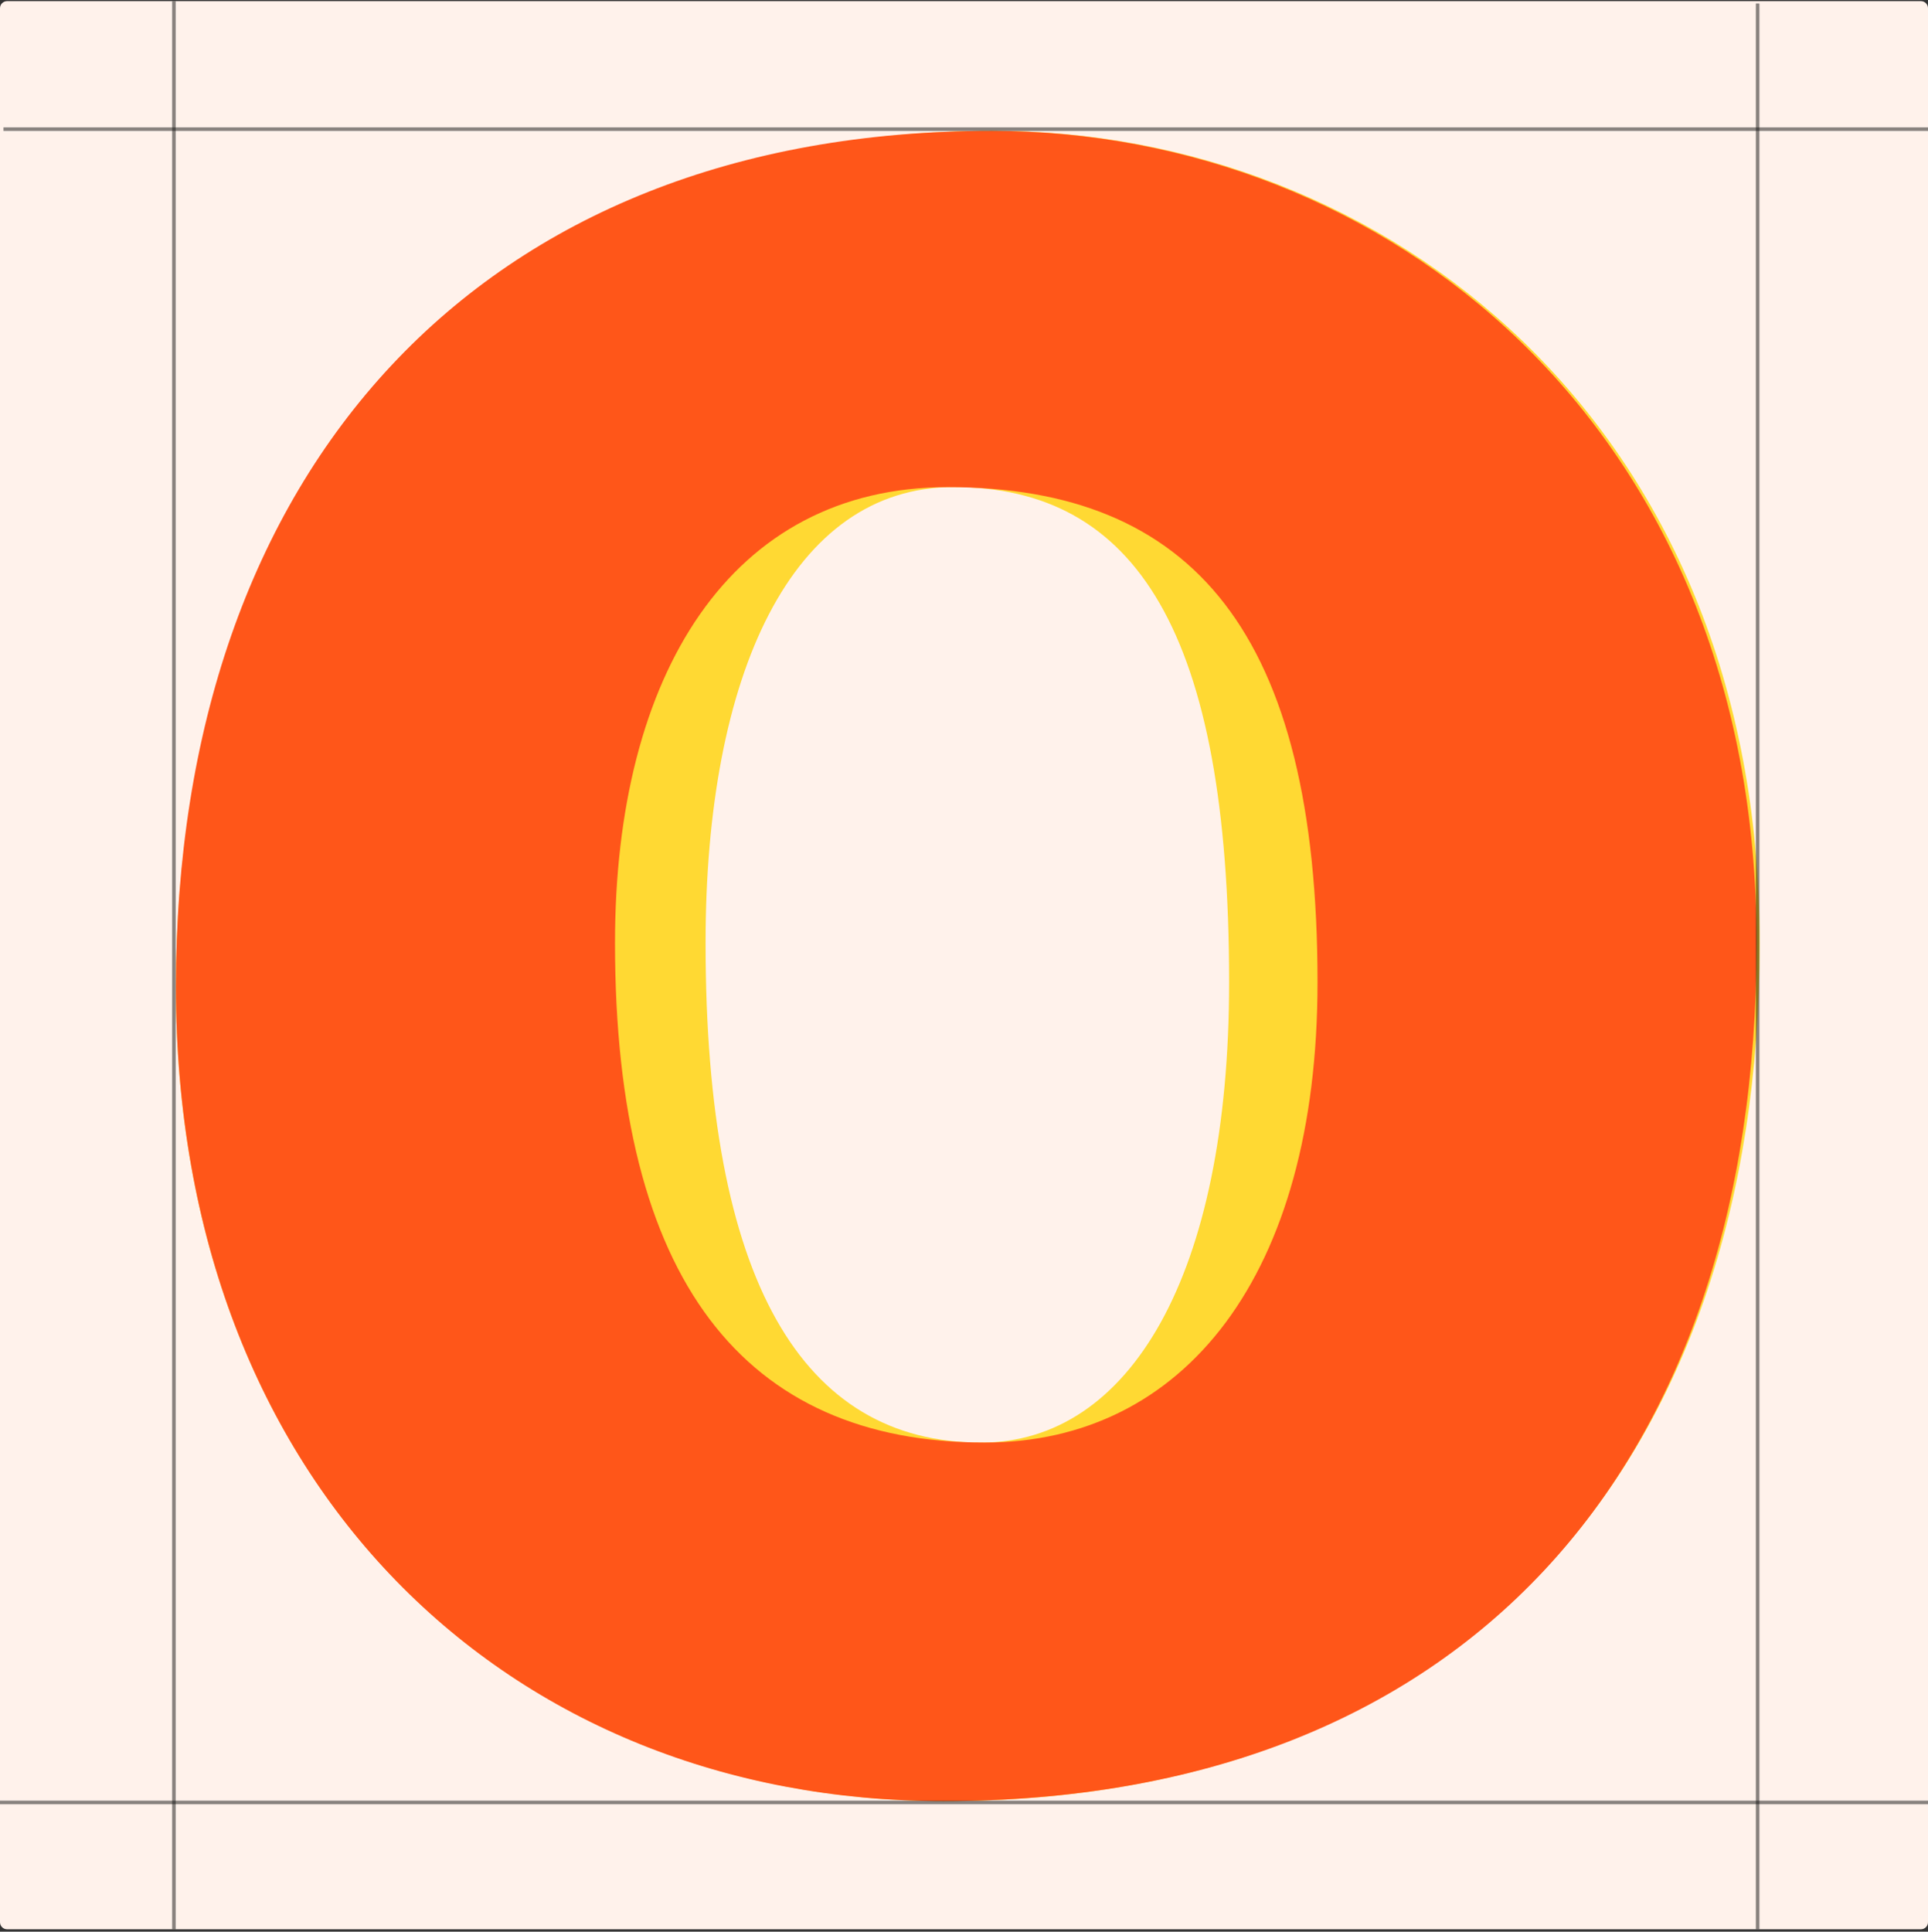
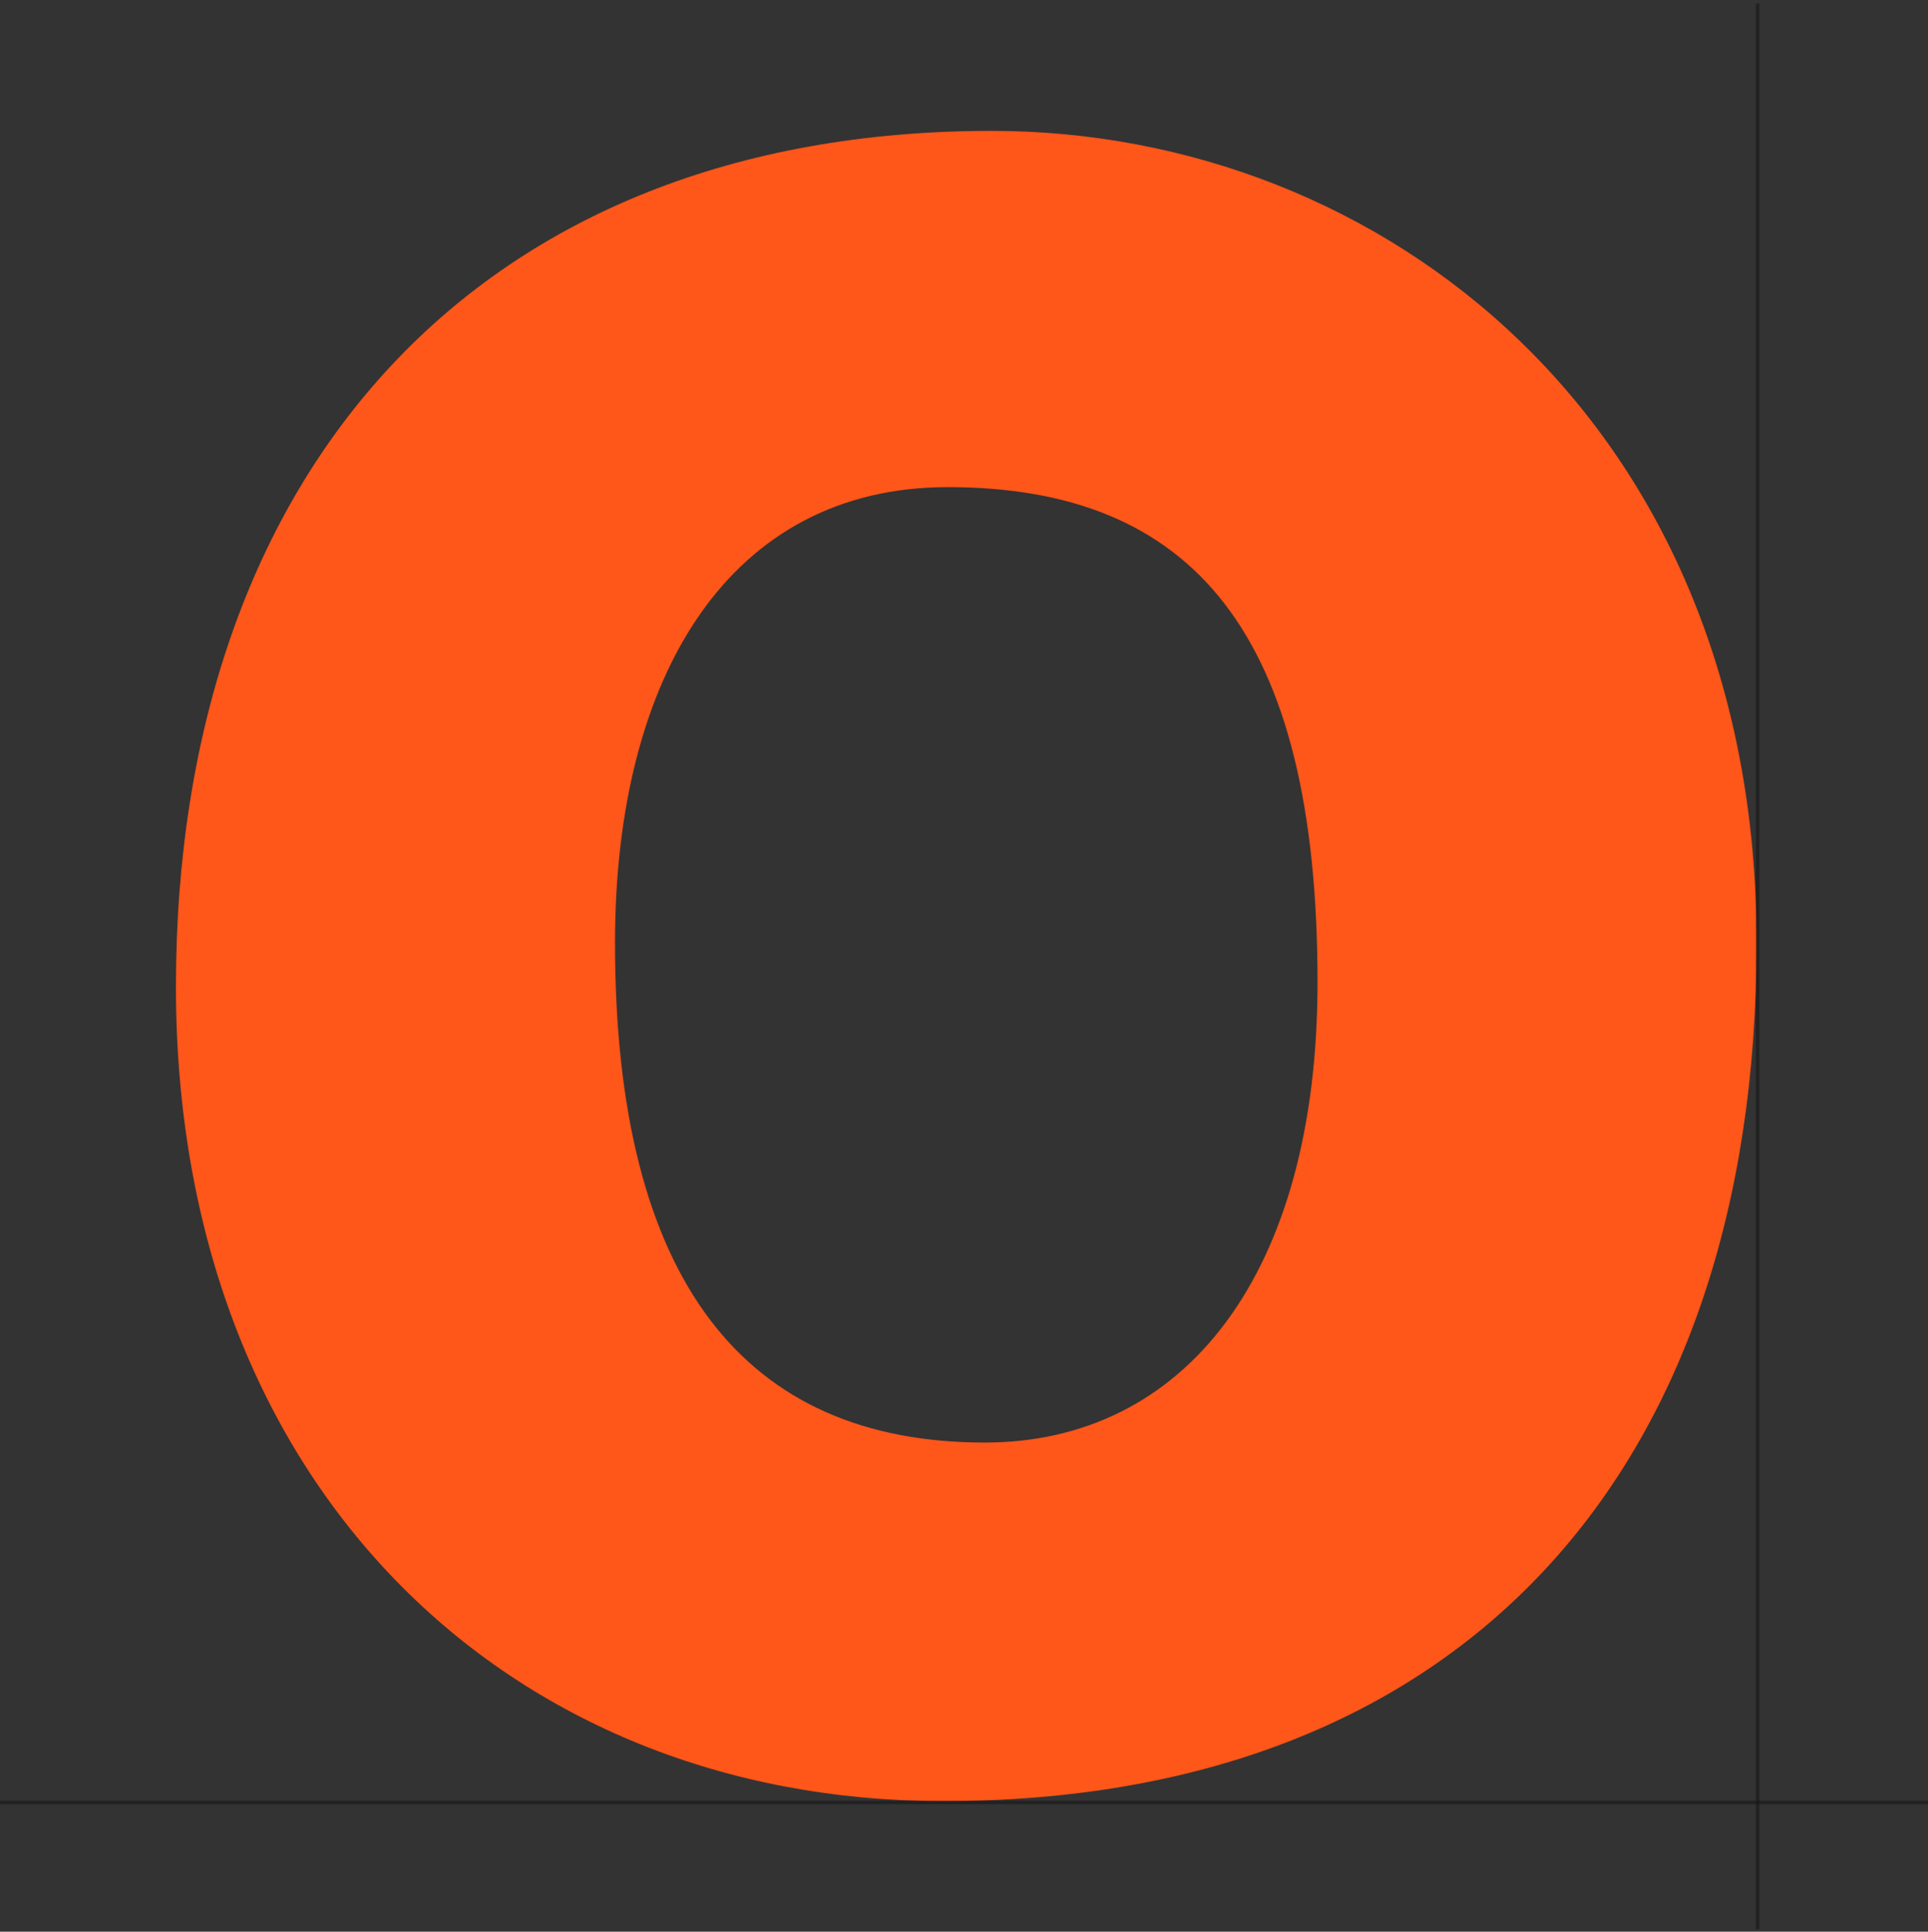
<svg xmlns="http://www.w3.org/2000/svg" width="544" height="545" viewBox="0 0 544 545" fill="none">
  <rect x="0" y="0" width="544" height="545" fill="#333333" stroke="none" />
  <g clip-path="url(#clip0_1357_1487)">
-     <path d="M542 0.32H2C0.895 0.32 0 1.216 0 2.32V542.32C0 543.425 0.895 544.32 2 544.32H542C543.105 544.32 544 543.425 544 542.32V2.32C544 1.216 543.105 0.32 542 0.32Z" fill="#FFF2EB" />
-     <path d="M266.532 508.163C143.695 508.163 49.641 419.413 49.641 278.416C49.641 137.419 135.232 36.924 280.265 36.924C390.688 36.924 496.498 119.143 496.498 266.013C496.498 412.883 412.884 508.163 266.532 508.163ZM269.066 137.419C223.408 137.419 199.083 190.274 199.083 266.013C199.083 361.293 226.296 407.01 276.819 407.01C318.627 407.01 346.802 360.028 346.802 277.1C346.802 178.529 320.553 137.419 269.066 137.419Z" fill="#FFD933" />
    <path d="M495.635 266.017C495.635 415.482 412.174 508.163 266.117 508.163C143.534 508.163 49.641 419.398 49.641 278.418C49.641 132.869 135.058 36.924 279.81 36.924C390.005 36.924 495.635 119.162 495.635 266.017ZM371.748 277.112C371.748 178.557 336.538 137.437 267.422 137.437C206.13 137.437 173.528 190.305 173.528 266.017C173.528 361.309 210.042 406.997 277.854 406.997C333.929 406.997 371.748 360.003 371.748 277.112Z" fill="#FF5619" />
    <line opacity="0.5" y1="508.537" x2="544" y2="508.537" stroke="#121212" />
-     <path opacity="0.5" d="M0.971 36.438H544.971" stroke="#121212" />
    <line opacity="0.5" x1="495.928" y1="0.98" x2="495.928" y2="544.98" stroke="#121212" />
-     <line opacity="0.5" x1="49.072" y1="0.32" x2="49.072" y2="544.32" stroke="#121212" />
  </g>
  <defs>
    <clipPath id="clip0_1357_1487">
      <rect width="544" height="544" fill="white" transform="translate(0 0.32)" />
    </clipPath>
  </defs>
</svg>